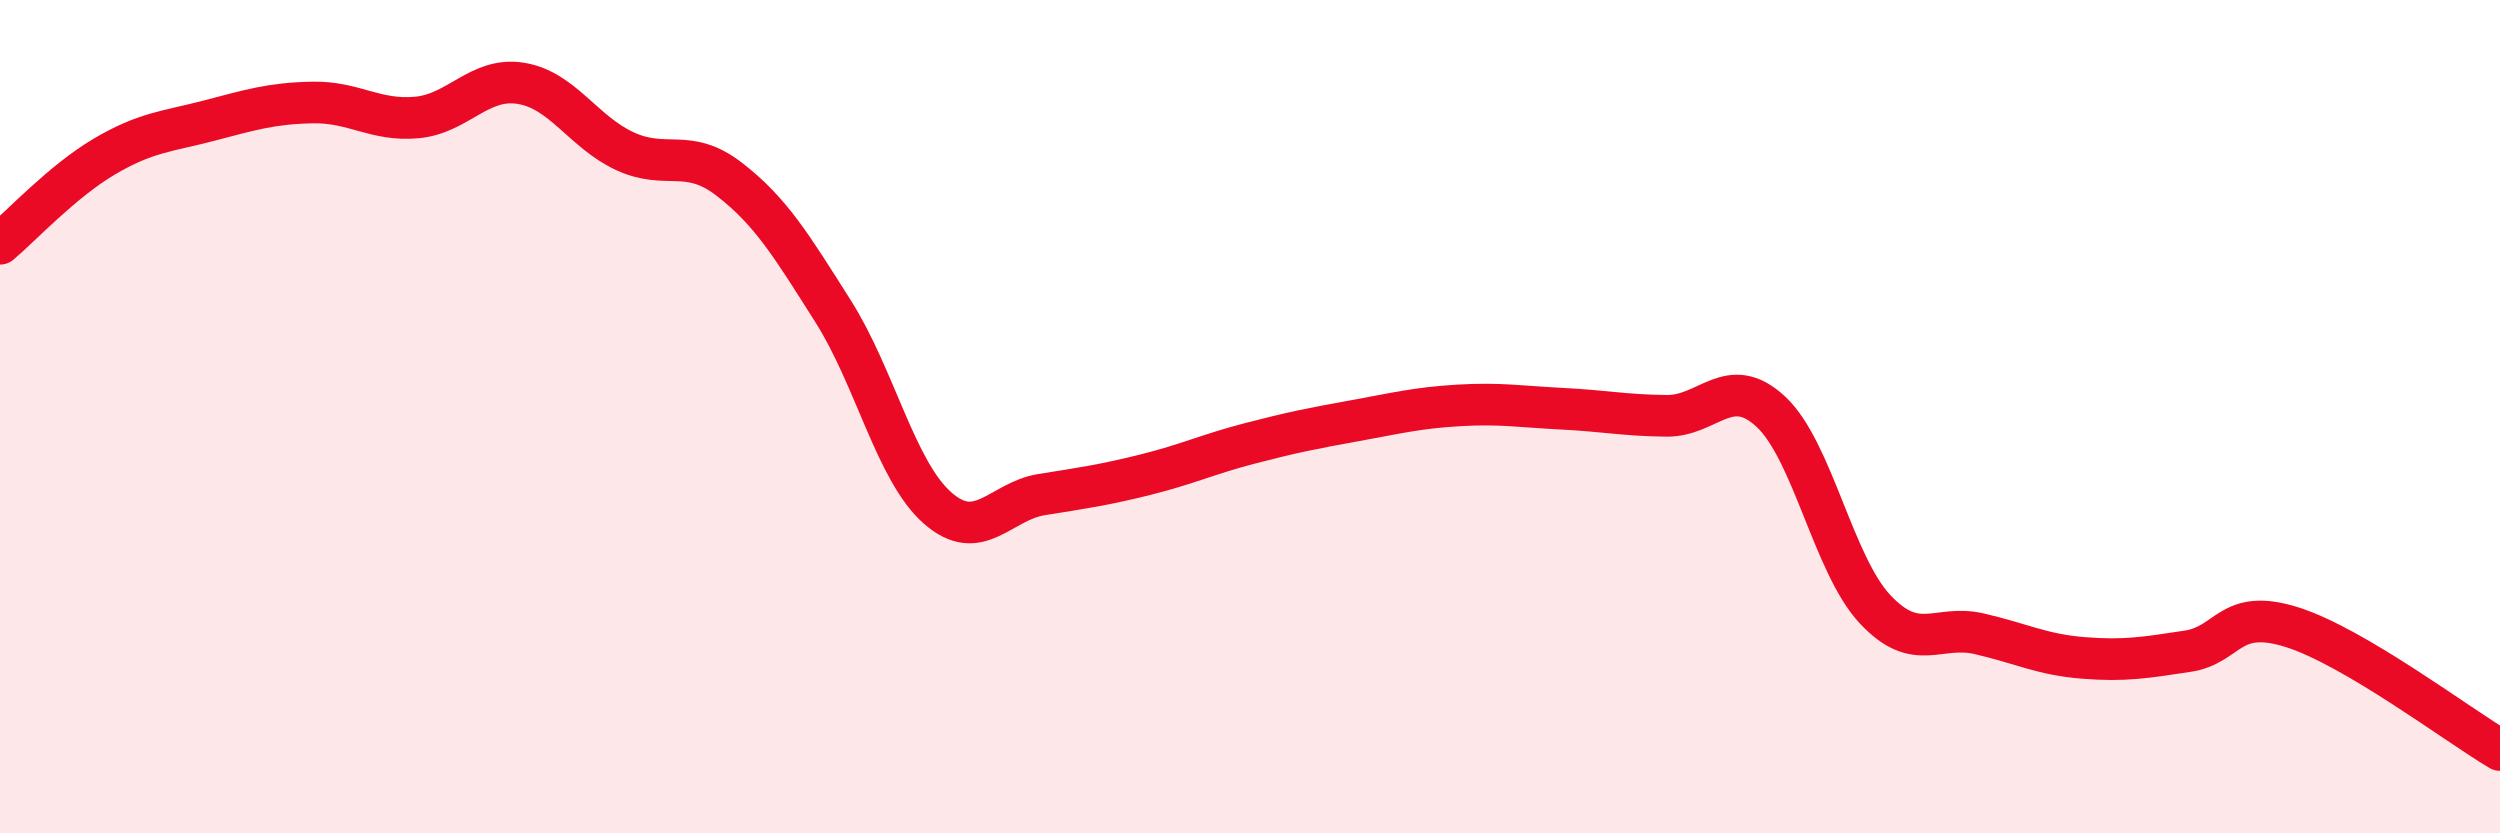
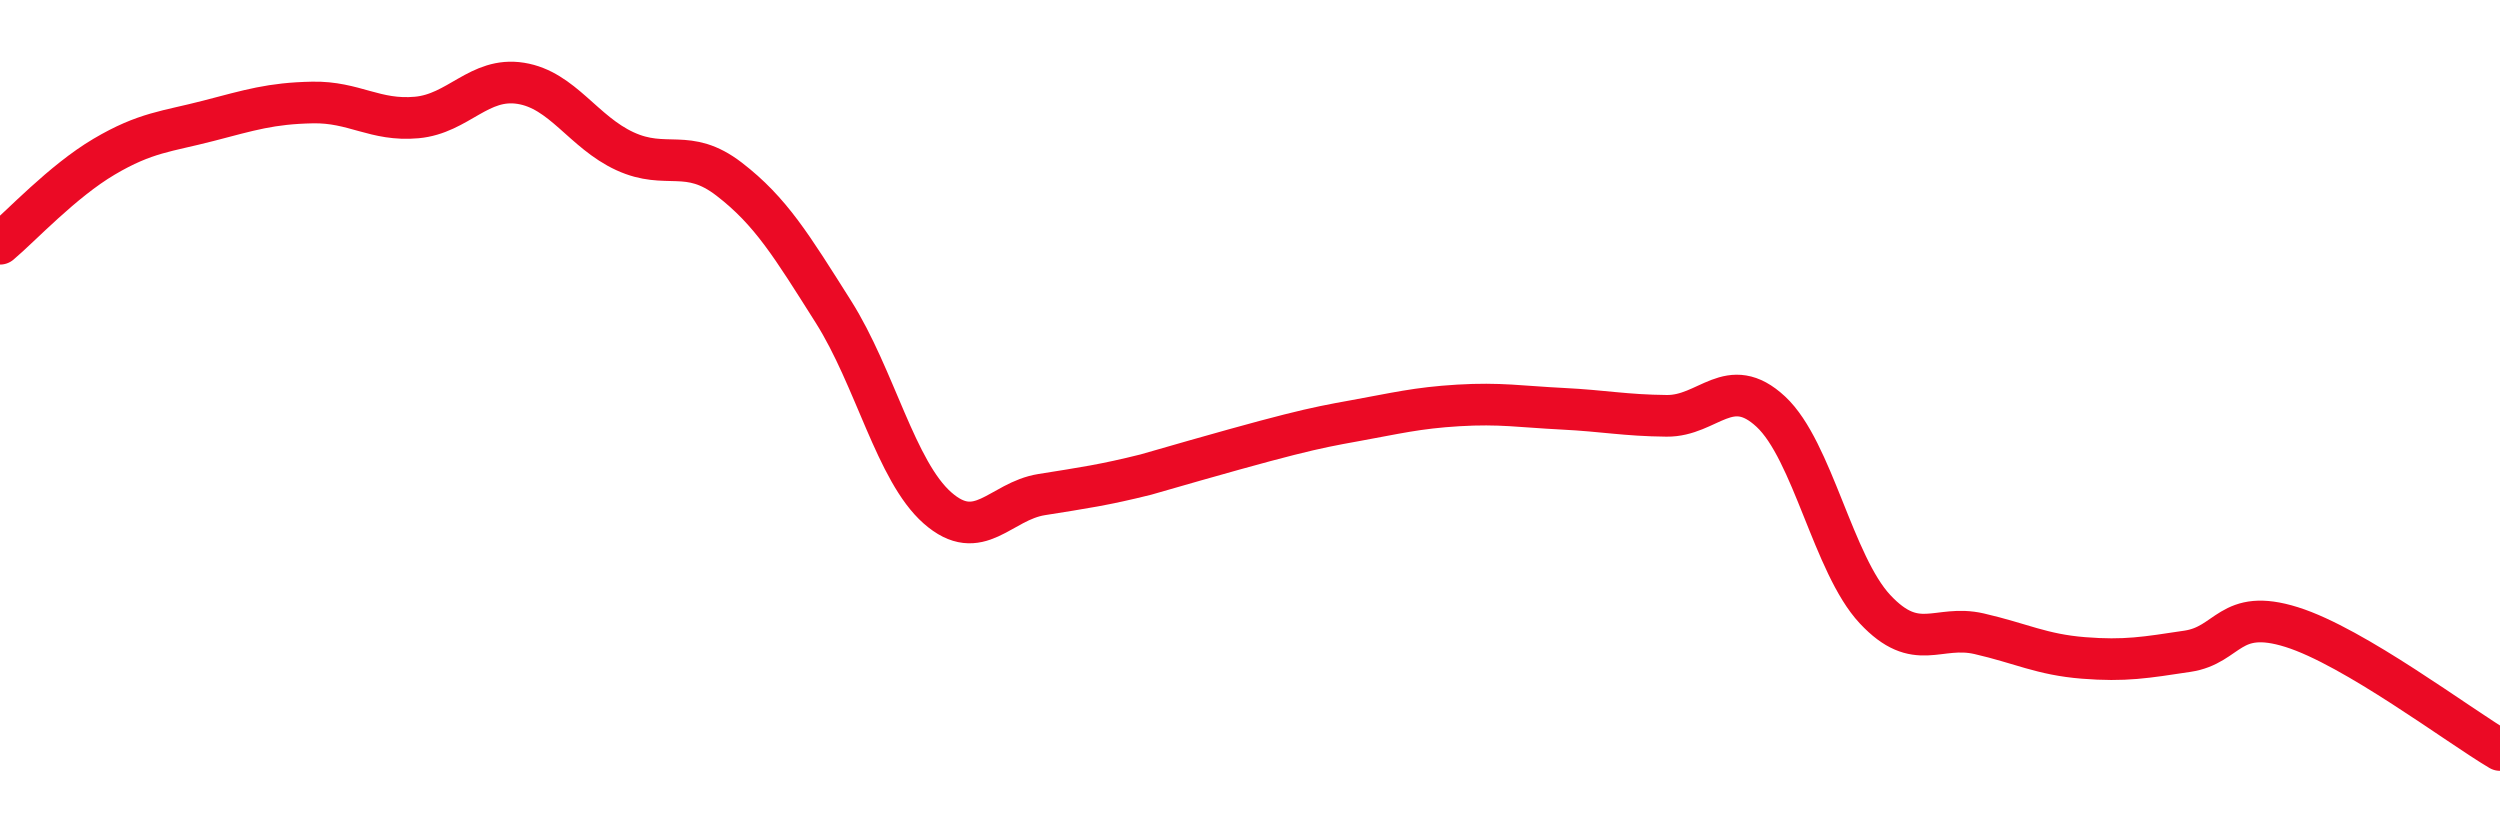
<svg xmlns="http://www.w3.org/2000/svg" width="60" height="20" viewBox="0 0 60 20">
-   <path d="M 0,5.85 C 0.5,5.43 1.5,4.35 2.5,3.76 C 3.5,3.17 4,3.16 5,2.9 C 6,2.64 6.5,2.48 7.5,2.46 C 8.5,2.44 9,2.91 10,2.82 C 11,2.73 11.5,1.84 12.5,2 C 13.5,2.16 14,3.17 15,3.63 C 16,4.09 16.5,3.53 17.5,4.3 C 18.5,5.07 19,5.9 20,7.48 C 21,9.06 21.5,11.31 22.5,12.19 C 23.5,13.07 24,12.03 25,11.87 C 26,11.71 26.5,11.64 27.5,11.39 C 28.5,11.14 29,10.9 30,10.64 C 31,10.38 31.5,10.28 32.5,10.1 C 33.5,9.92 34,9.79 35,9.73 C 36,9.67 36.5,9.76 37.5,9.81 C 38.5,9.86 39,9.97 40,9.98 C 41,9.99 41.5,8.95 42.5,9.88 C 43.5,10.81 44,13.55 45,14.62 C 46,15.69 46.5,14.98 47.5,15.21 C 48.5,15.44 49,15.71 50,15.79 C 51,15.87 51.5,15.78 52.5,15.63 C 53.5,15.48 53.5,14.58 55,15.05 C 56.5,15.52 59,17.41 60,18L60 20L0 20Z" fill="#EB0A25" opacity="0.1" stroke-linecap="round" stroke-linejoin="round" />
-   <path d="M 0,5.85 C 0.5,5.43 1.5,4.35 2.5,3.76 C 3.5,3.17 4,3.16 5,2.9 C 6,2.64 6.5,2.48 7.5,2.46 C 8.5,2.44 9,2.91 10,2.82 C 11,2.73 11.5,1.84 12.5,2 C 13.5,2.16 14,3.17 15,3.63 C 16,4.09 16.5,3.53 17.5,4.3 C 18.5,5.07 19,5.9 20,7.48 C 21,9.06 21.5,11.31 22.5,12.19 C 23.5,13.07 24,12.03 25,11.87 C 26,11.71 26.5,11.64 27.5,11.39 C 28.5,11.14 29,10.9 30,10.64 C 31,10.38 31.5,10.28 32.5,10.1 C 33.5,9.92 34,9.79 35,9.73 C 36,9.67 36.5,9.76 37.5,9.81 C 38.5,9.86 39,9.97 40,9.98 C 41,9.99 41.5,8.95 42.5,9.88 C 43.5,10.81 44,13.55 45,14.62 C 46,15.69 46.5,14.98 47.5,15.21 C 48.5,15.44 49,15.71 50,15.79 C 51,15.87 51.5,15.78 52.5,15.63 C 53.5,15.48 53.5,14.58 55,15.05 C 56.5,15.52 59,17.41 60,18" stroke="#EB0A25" stroke-width="1" fill="none" stroke-linecap="round" stroke-linejoin="round" />
+   <path d="M 0,5.85 C 0.5,5.43 1.5,4.35 2.5,3.76 C 3.5,3.17 4,3.16 5,2.9 C 6,2.64 6.5,2.48 7.5,2.46 C 8.5,2.44 9,2.91 10,2.82 C 11,2.73 11.5,1.84 12.5,2 C 13.5,2.16 14,3.17 15,3.63 C 16,4.09 16.5,3.53 17.5,4.3 C 18.5,5.07 19,5.9 20,7.48 C 21,9.06 21.5,11.31 22.5,12.19 C 23.5,13.07 24,12.03 25,11.87 C 26,11.71 26.5,11.64 27.5,11.39 C 31,10.38 31.5,10.28 32.5,10.1 C 33.5,9.92 34,9.79 35,9.73 C 36,9.67 36.5,9.76 37.5,9.81 C 38.5,9.86 39,9.97 40,9.98 C 41,9.99 41.5,8.95 42.5,9.88 C 43.5,10.81 44,13.55 45,14.62 C 46,15.69 46.5,14.98 47.5,15.21 C 48.5,15.44 49,15.71 50,15.79 C 51,15.87 51.5,15.78 52.5,15.63 C 53.5,15.48 53.5,14.58 55,15.05 C 56.5,15.52 59,17.41 60,18" stroke="#EB0A25" stroke-width="1" fill="none" stroke-linecap="round" stroke-linejoin="round" />
</svg>